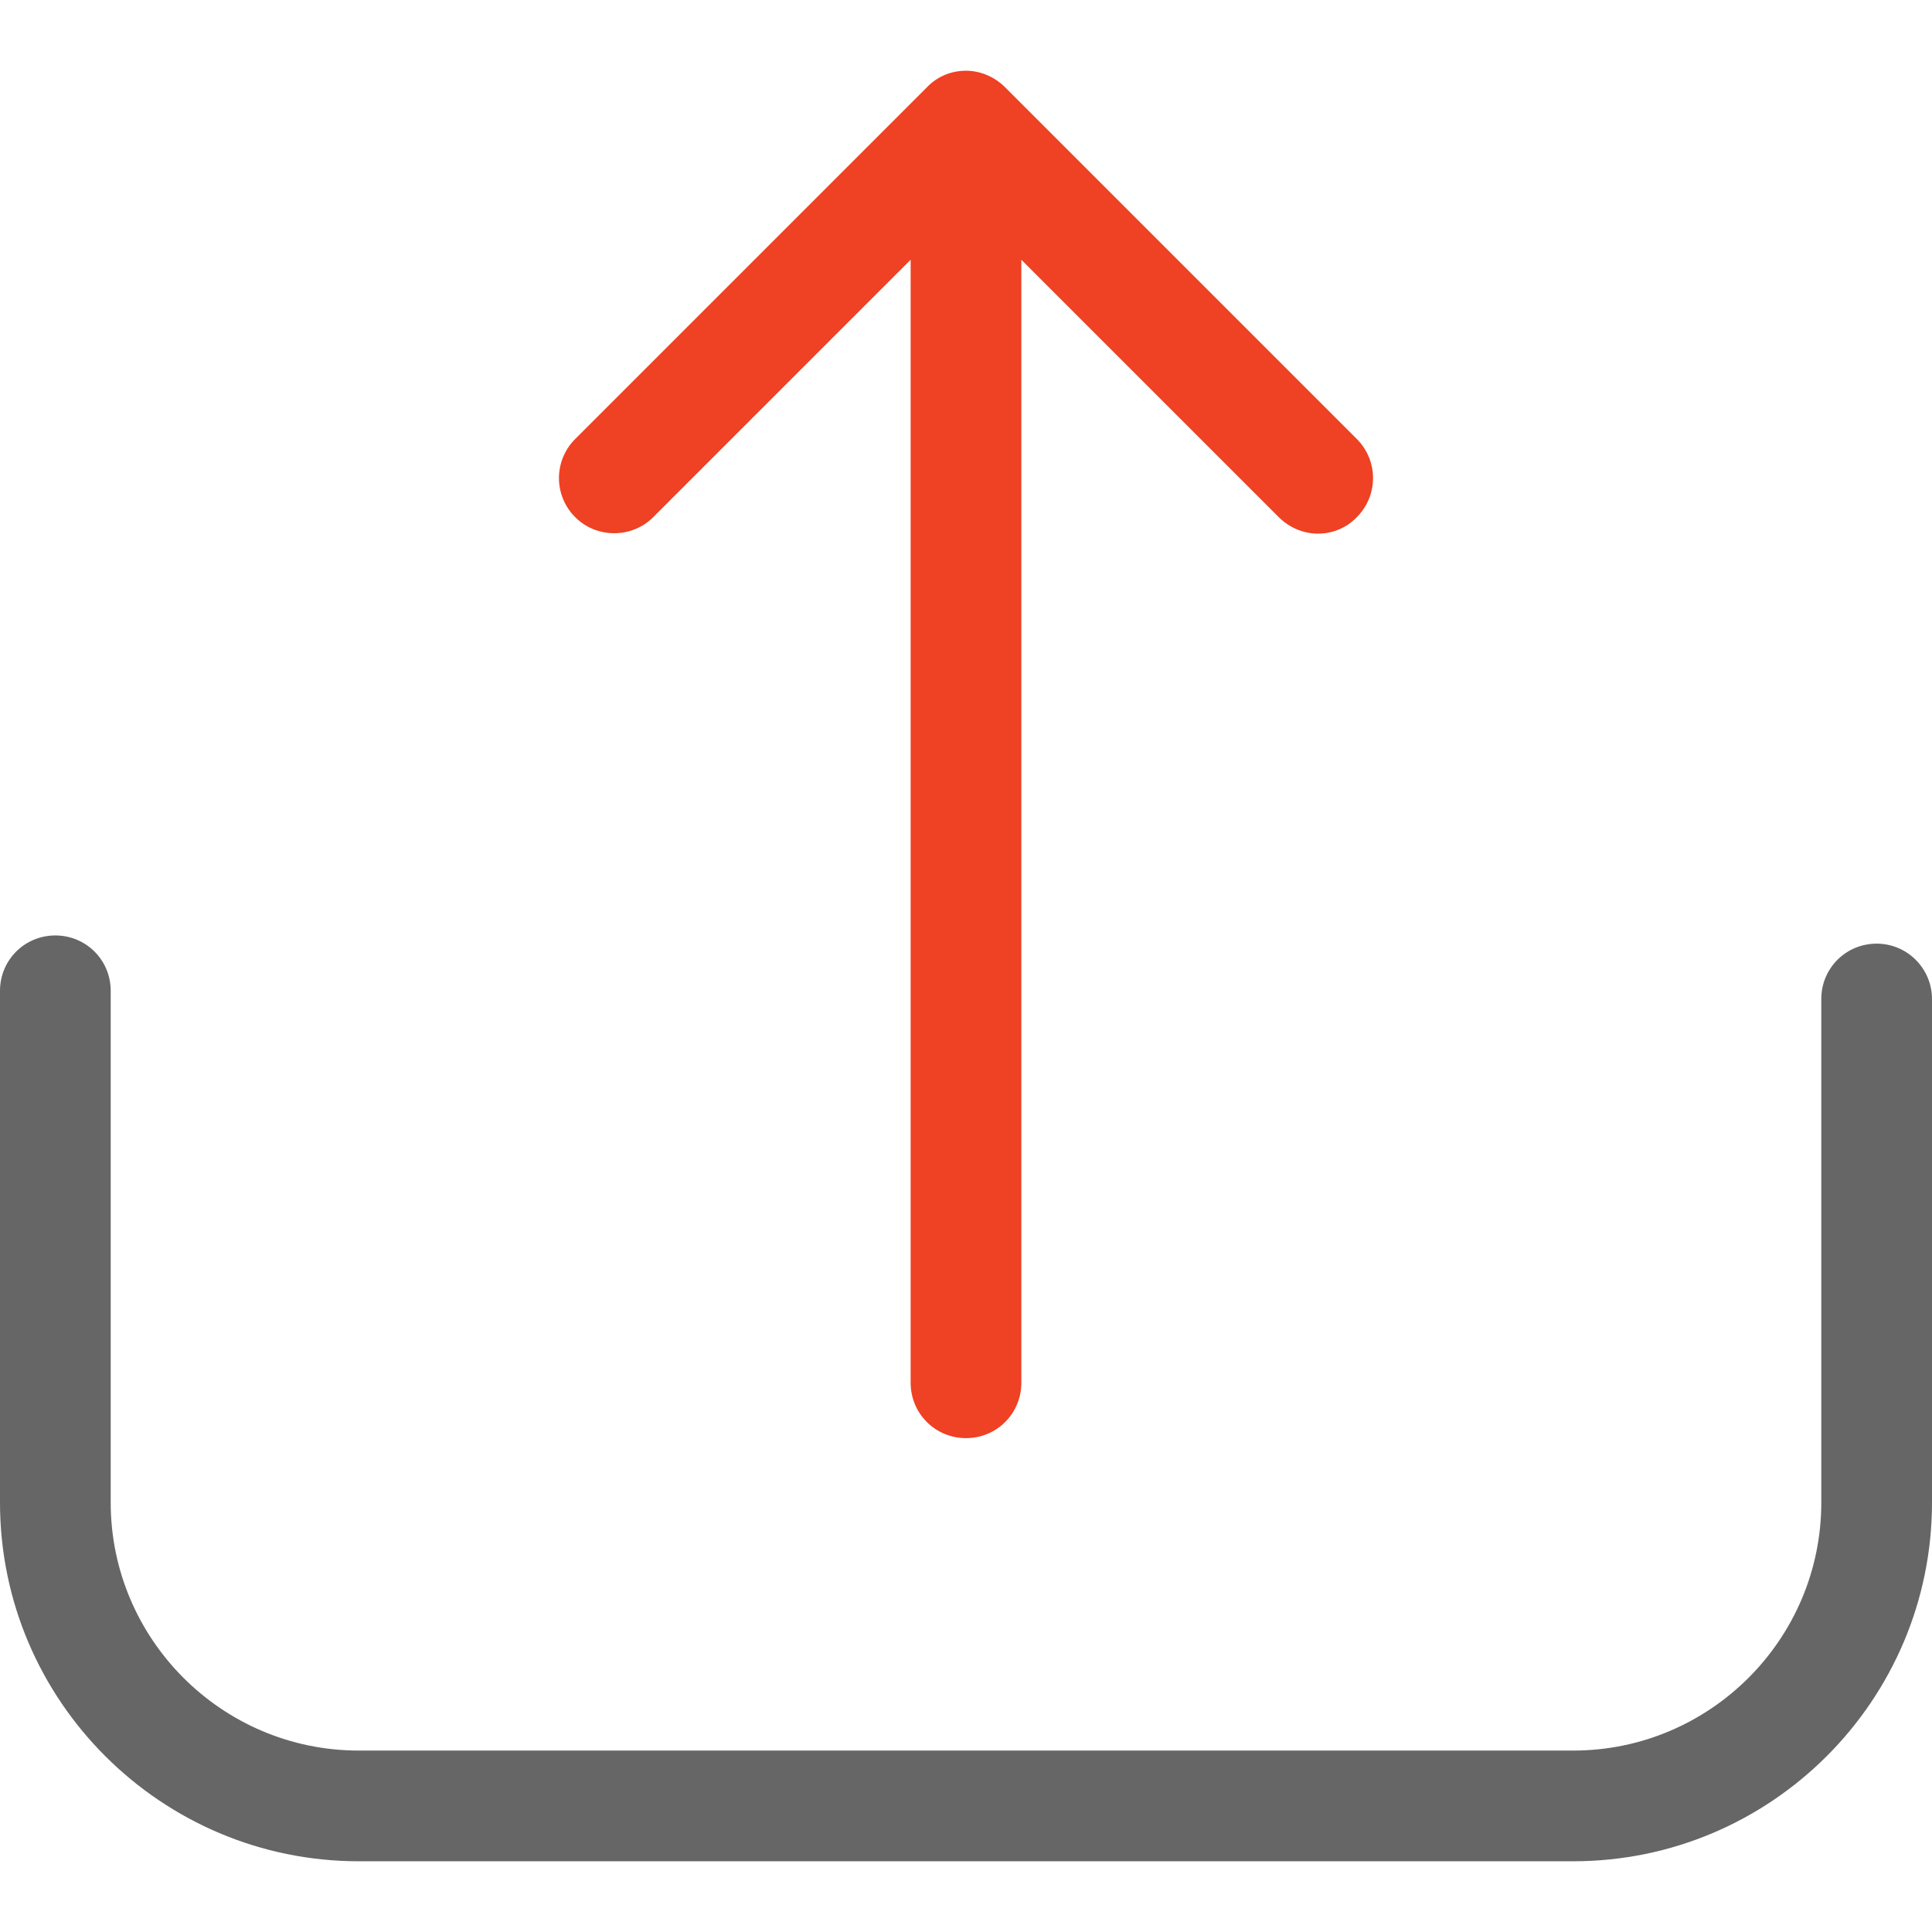
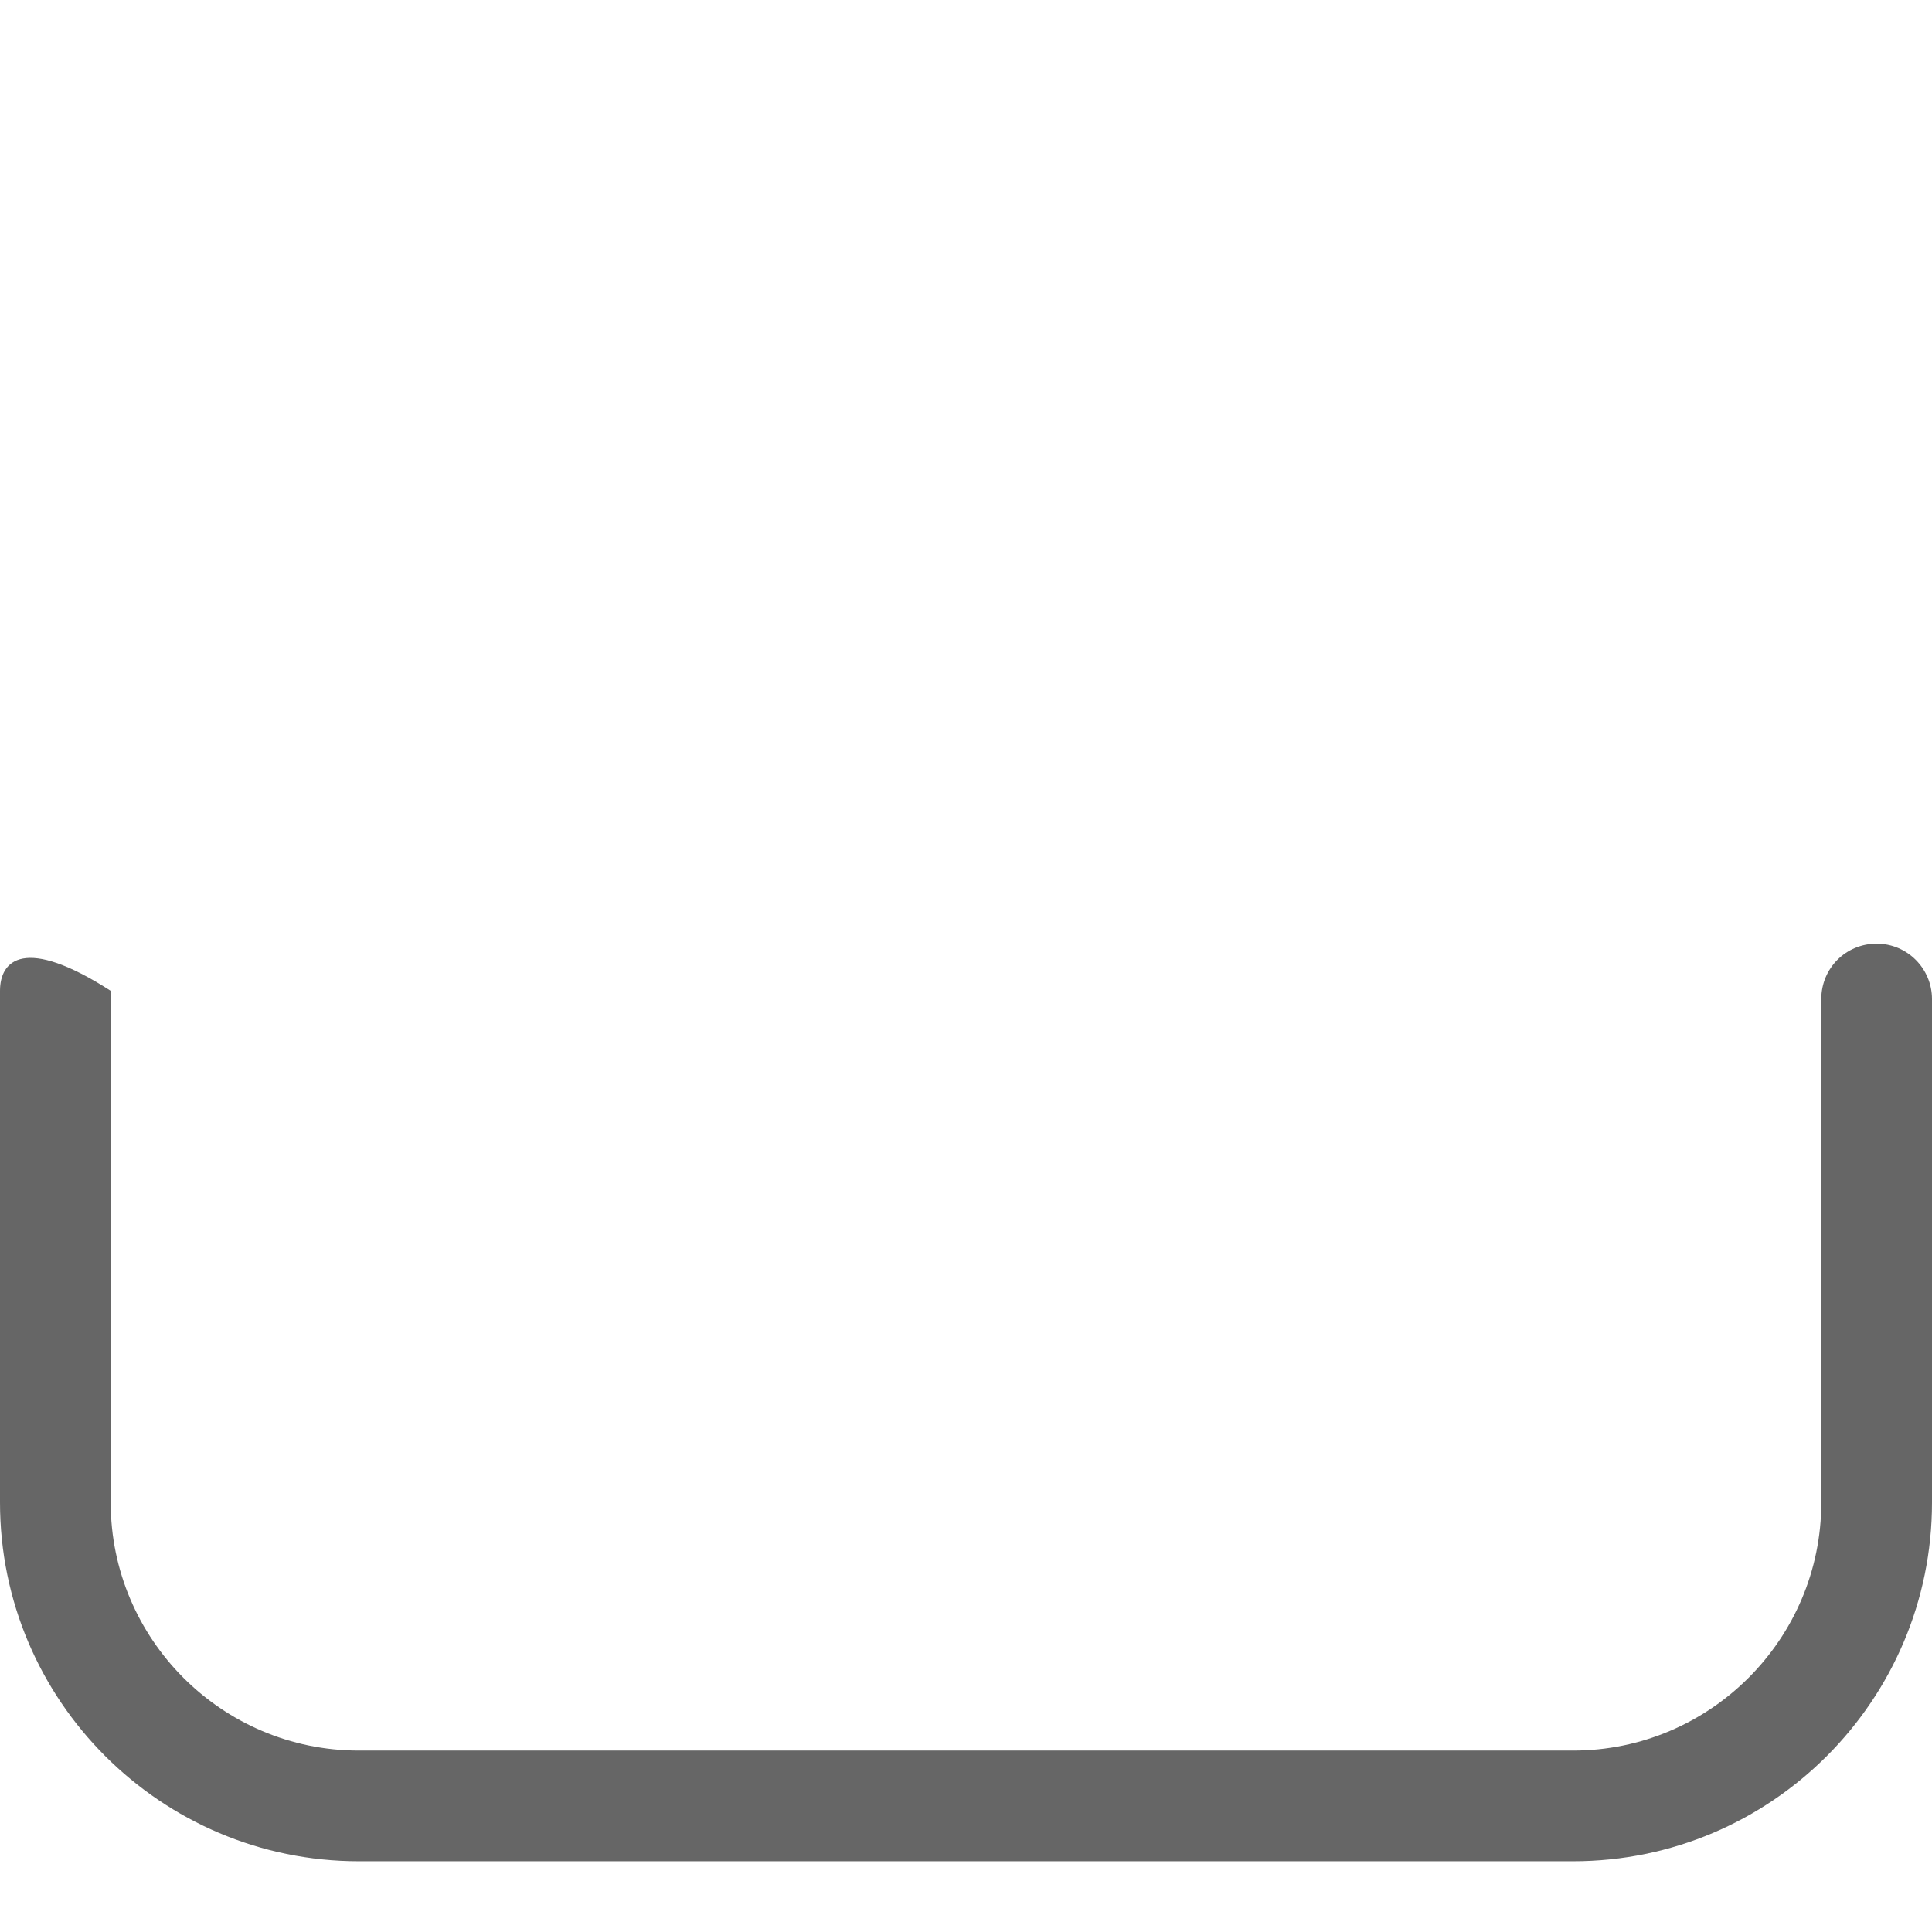
<svg xmlns="http://www.w3.org/2000/svg" version="1.1" id="Capa_1" x="0px" y="0px" width="720px" height="720px" viewBox="0 0 720 720" enable-background="new 0 0 720 720" xml:space="preserve">
  <g>
    <g>
-       <path fill="#666666" d="M699.372,351.672c-11.46,0-20.628,9.167-20.628,20.628v187.64c0,51.036-41.562,92.445-92.445,92.445    H133.701c-51.036,0-92.445-41.562-92.445-92.445V369.244c0-11.46-9.168-20.628-20.628-20.628C9.168,348.616,0,357.784,0,369.244    V559.94c0,73.804,60.051,133.701,133.701,133.701h452.598C660.102,693.642,720,633.591,720,559.94v-187.64    C720,360.993,710.832,351.672,699.372,351.672z" />
-       <path fill="#EF4123" d="M243.413,192.759L339.372,96.8v418.522c0,11.46,9.168,20.629,20.628,20.629s20.628-9.169,20.628-20.629    V96.8l95.96,95.959c3.973,3.973,9.32,6.112,14.516,6.112c5.348,0,10.543-1.986,14.517-6.112c8.098-8.099,8.098-21.086,0-29.185    L374.516,32.47c-3.819-3.82-9.168-6.112-14.516-6.112c-5.501,0-10.696,2.139-14.517,6.112L214.38,163.574    c-8.099,8.099-8.099,21.087,0,29.185C222.326,200.705,235.467,200.705,243.413,192.759z" />
+       <path fill="#666666" d="M699.372,351.672c-11.46,0-20.628,9.167-20.628,20.628v187.64c0,51.036-41.562,92.445-92.445,92.445    H133.701c-51.036,0-92.445-41.562-92.445-92.445V369.244C9.168,348.616,0,357.784,0,369.244    V559.94c0,73.804,60.051,133.701,133.701,133.701h452.598C660.102,693.642,720,633.591,720,559.94v-187.64    C720,360.993,710.832,351.672,699.372,351.672z" />
    </g>
  </g>
</svg>